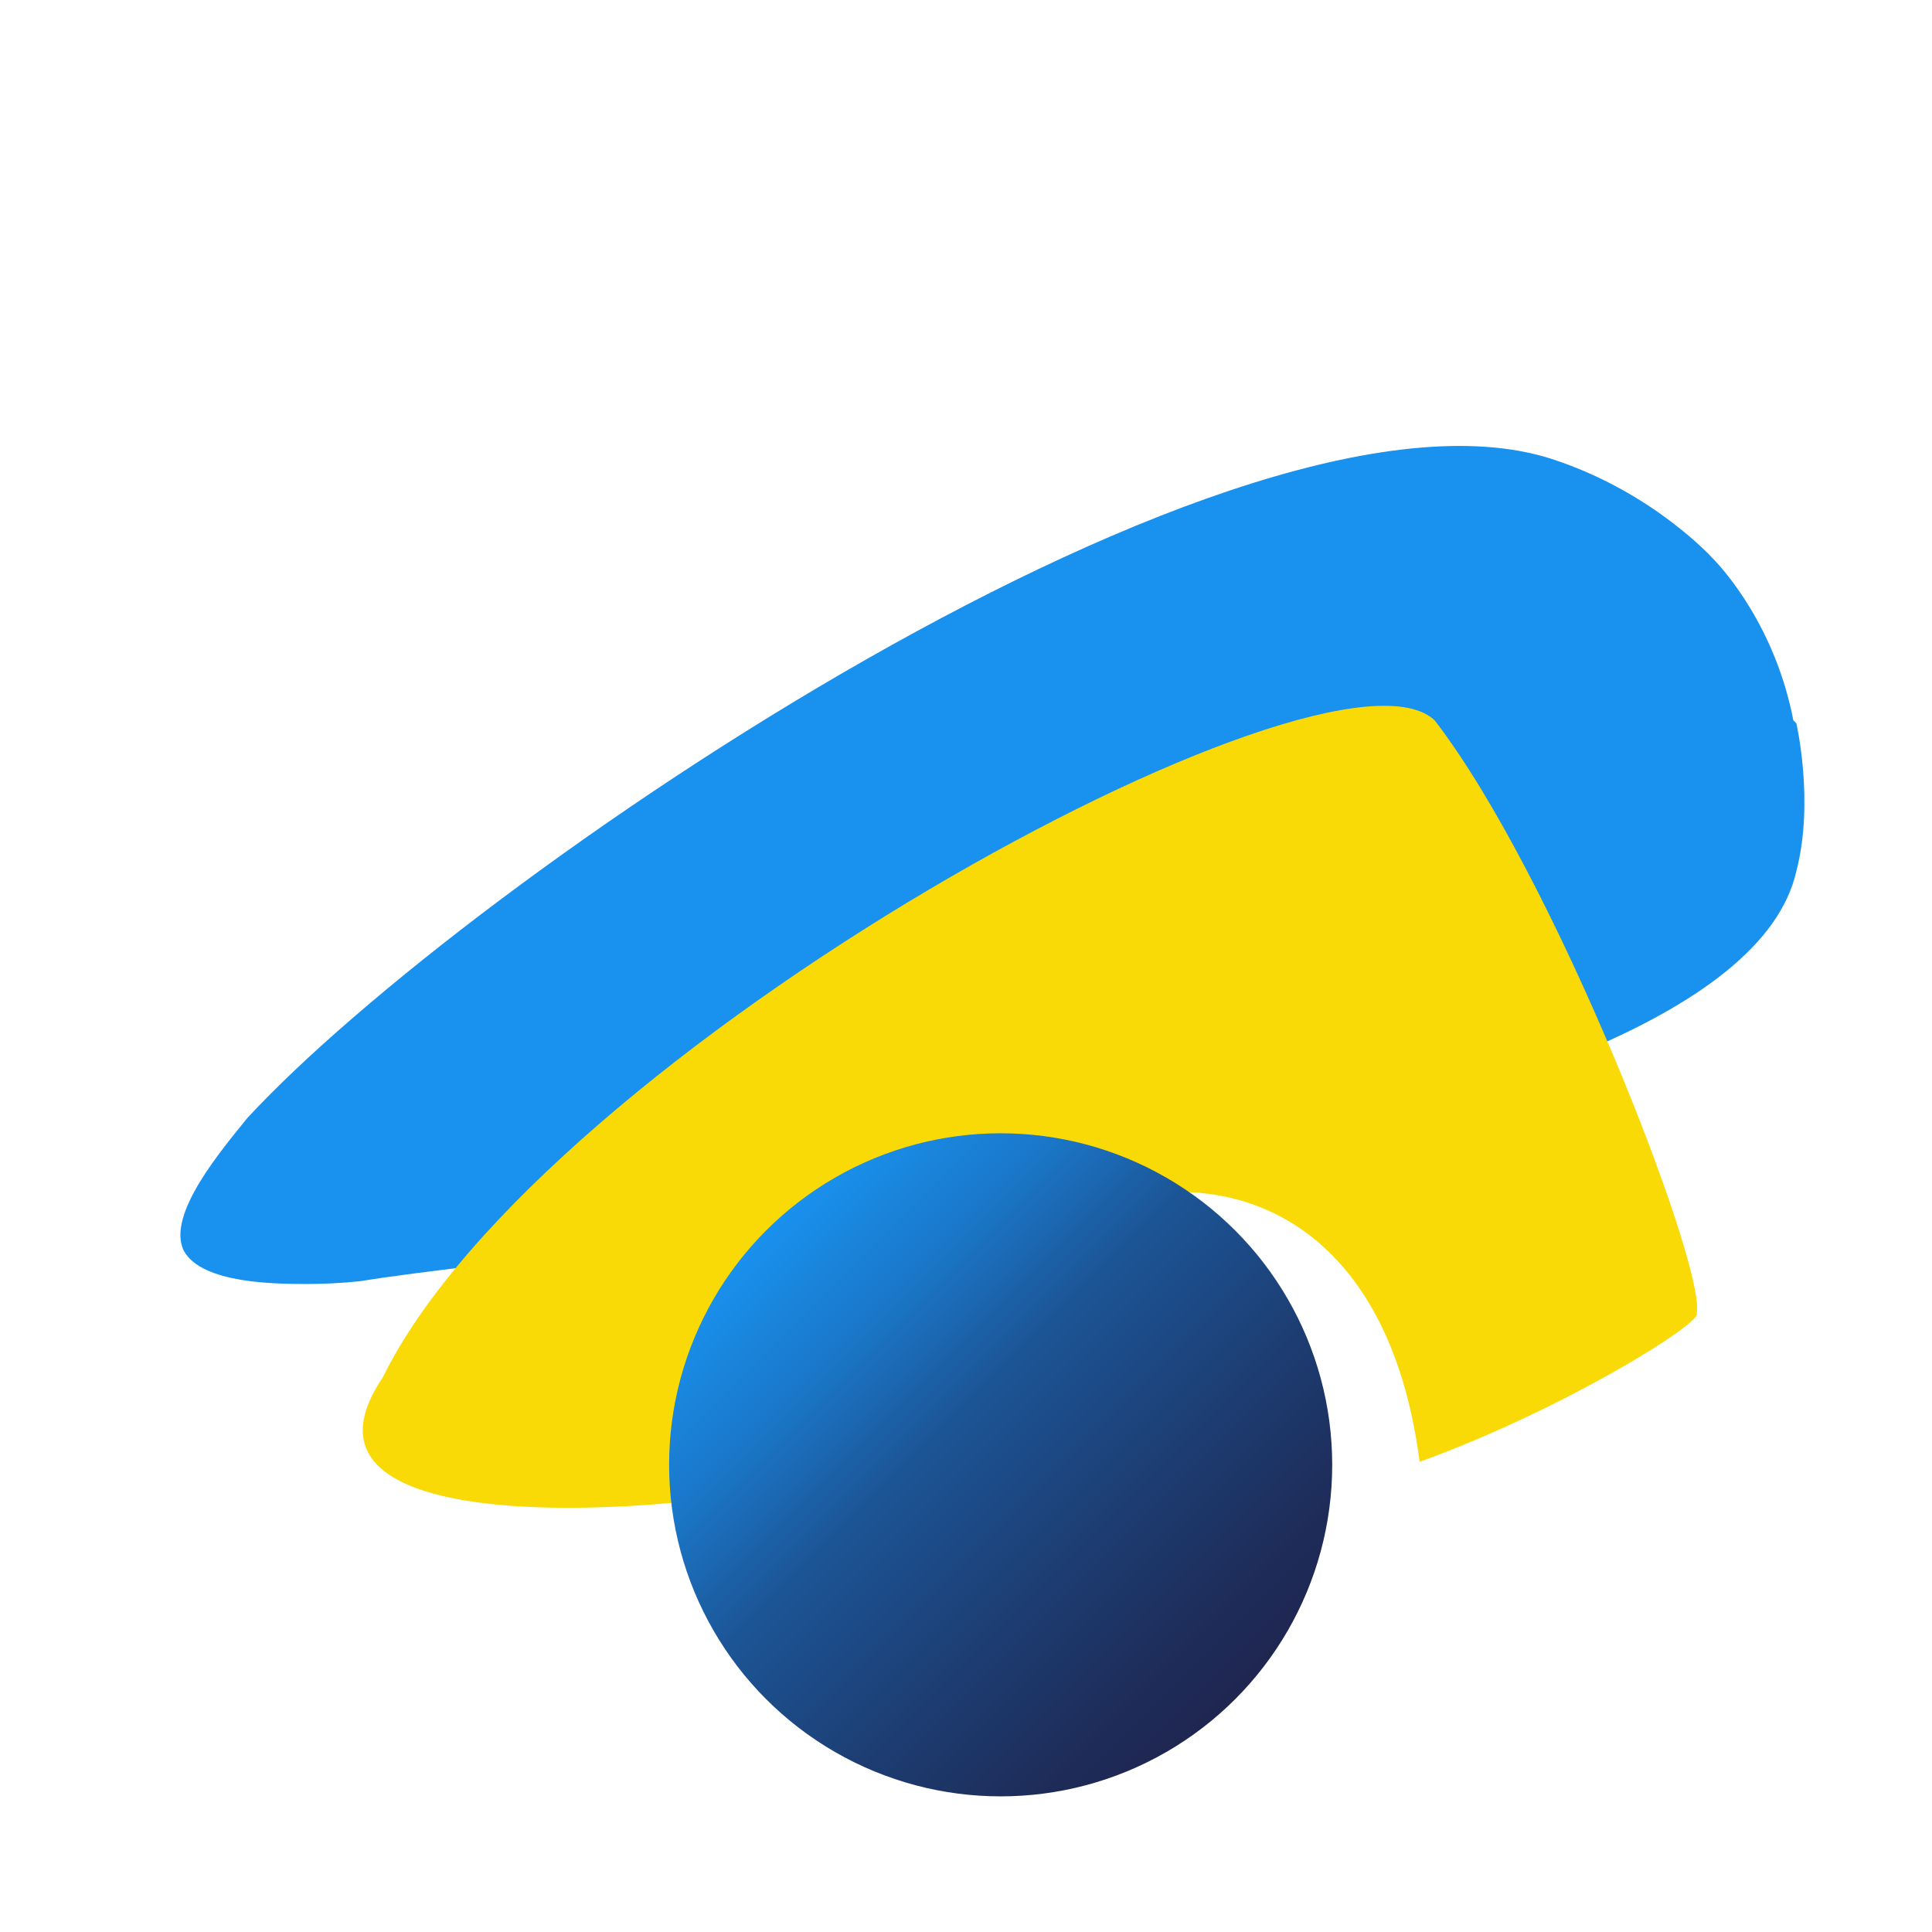
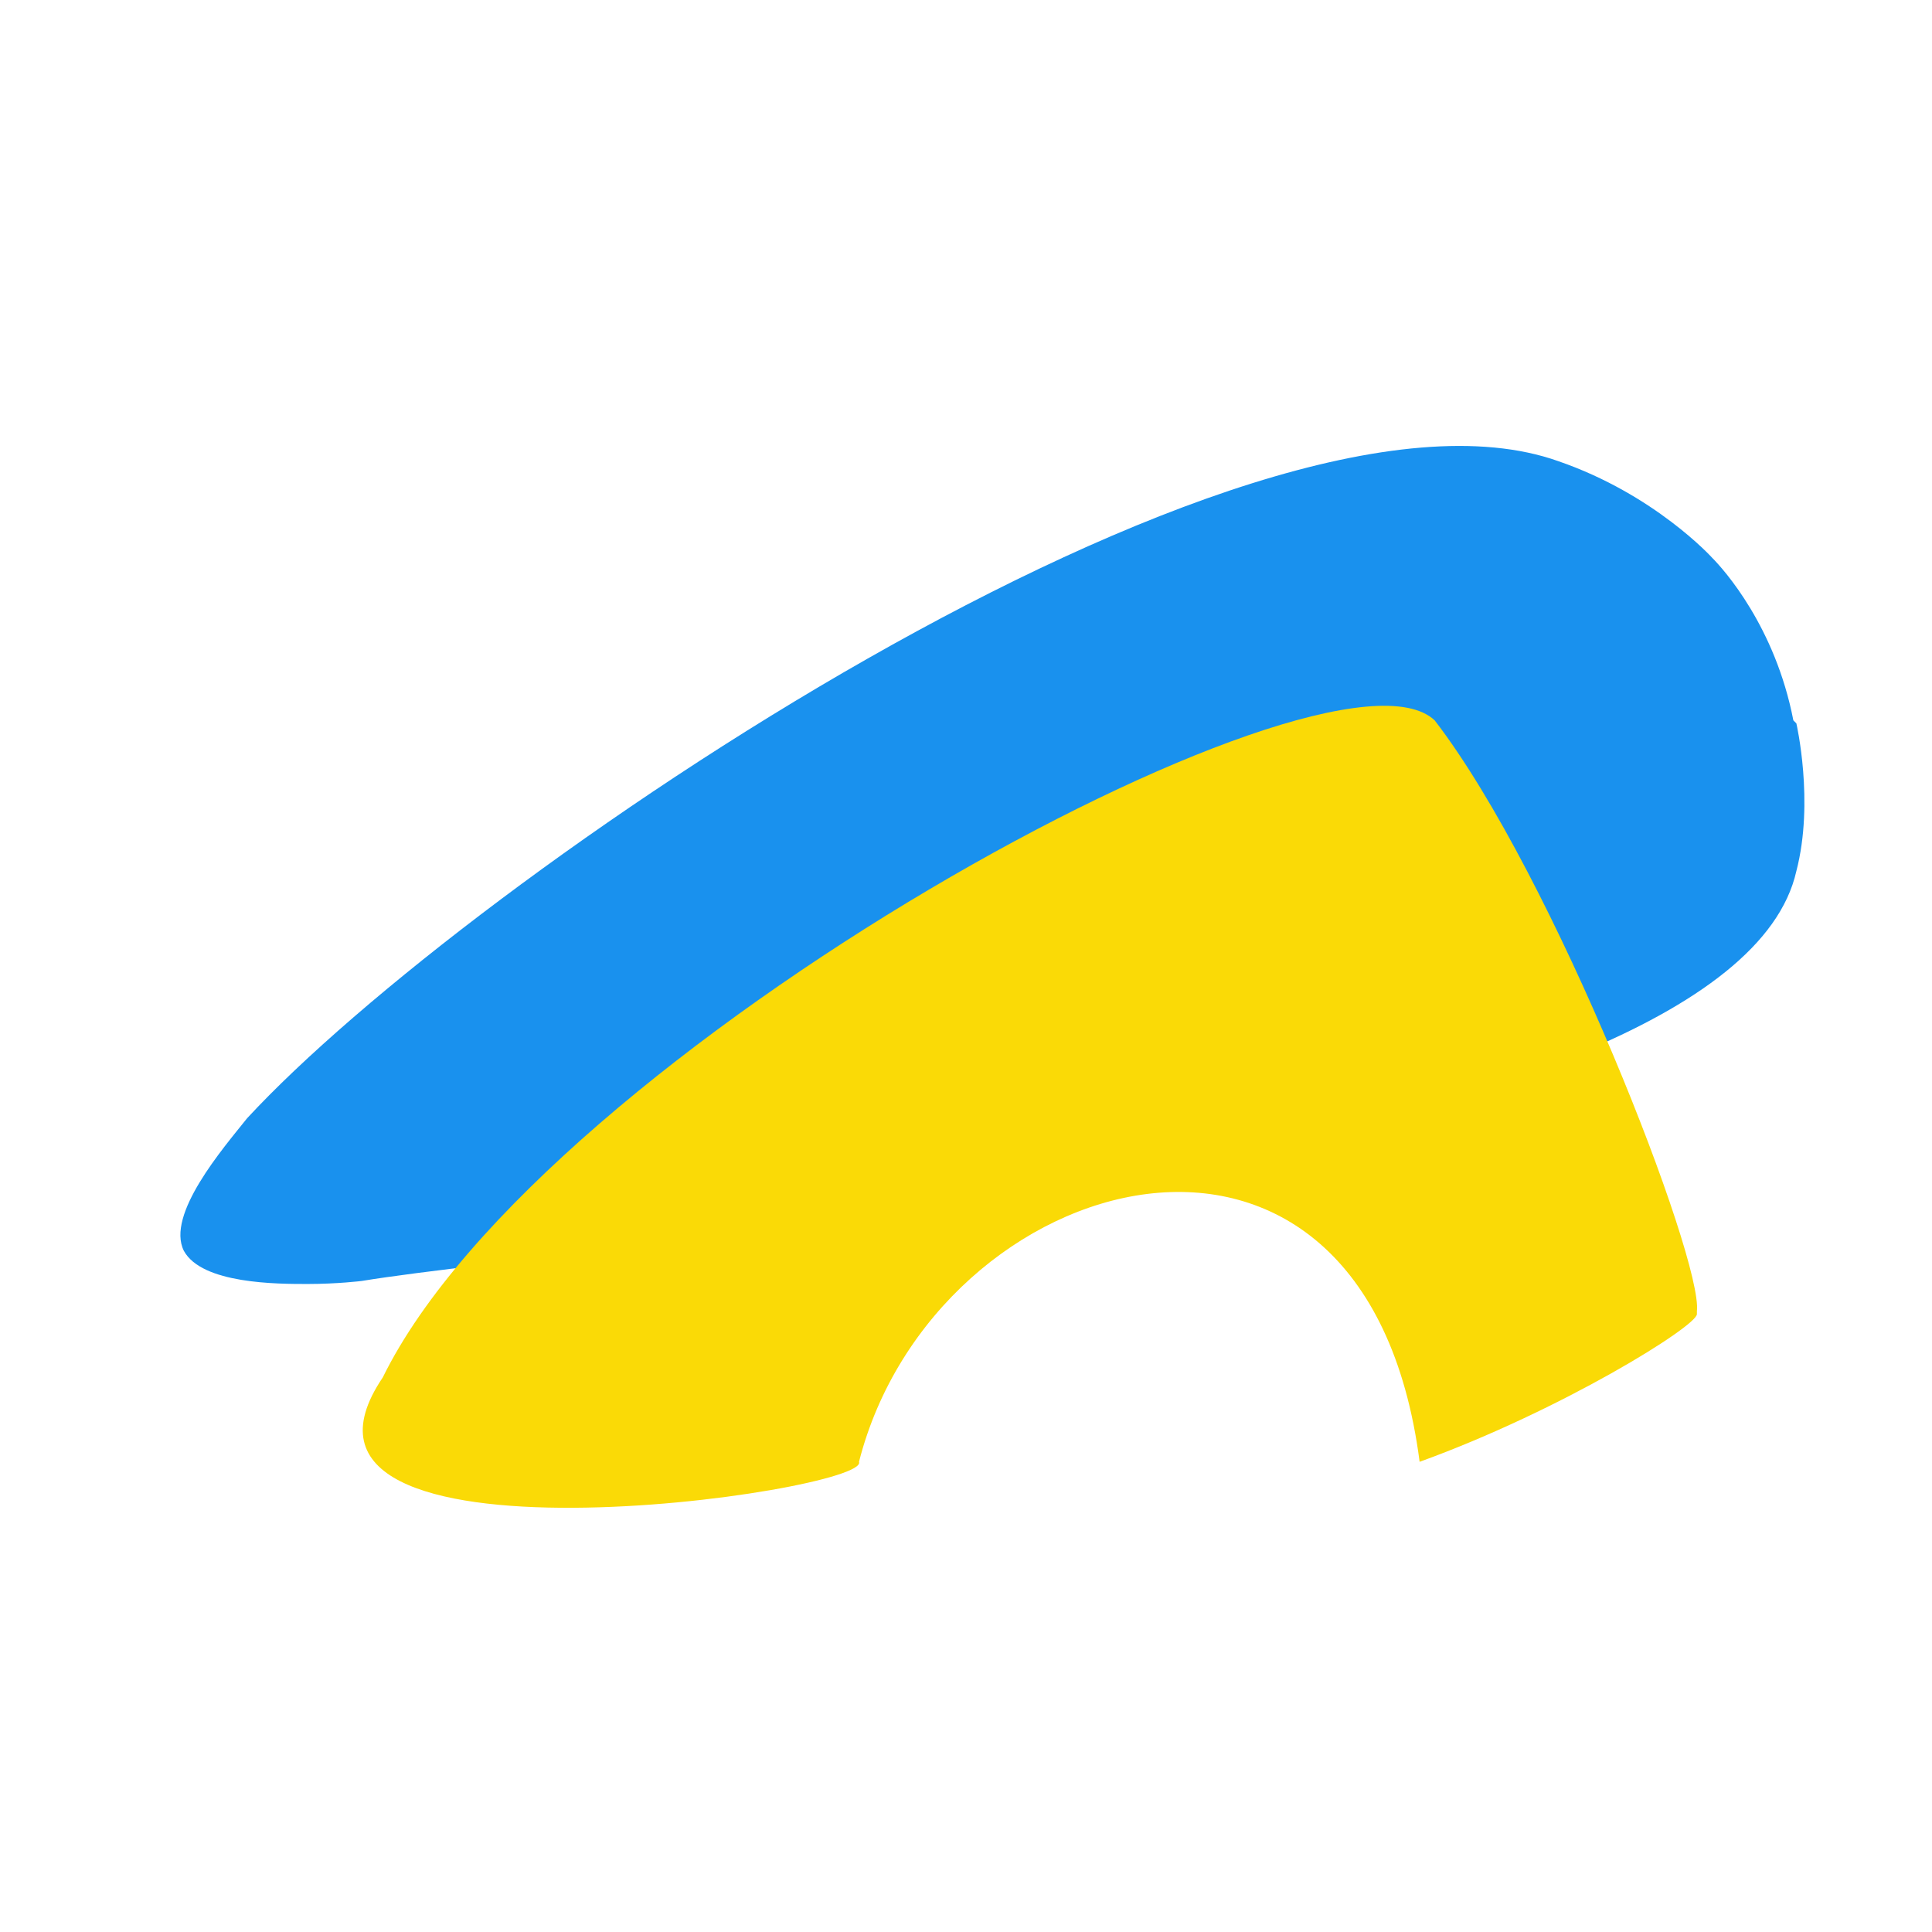
<svg xmlns="http://www.w3.org/2000/svg" id="Layer_1" version="1.1" viewBox="0 0 64.1 64.1">
  <defs>
    <style>
      .st0 {
        filter: url(#drop-shadow-1);
      }

      .st1 {
        fill: #1991ee;
      }

      .st2 {
        fill: url(#linear-gradient);
      }

      .st3 {
        fill: #fada06;
      }
    </style>
    <filter id="drop-shadow-1" x="-2.4" y="6.8" width="70.6" height="61.2" filterUnits="userSpaceOnUse">
      <feOffset dx="1.8" dy="2.7" />
      <feGaussianBlur result="blur" stdDeviation="2.7" />
      <feFlood flood-color="#fff" flood-opacity=".5" />
      <feComposite in2="blur" operator="in" />
      <feComposite in="SourceGraphic" />
    </filter>
    <linearGradient id="linear-gradient" x1="23.6" y1="38.1" x2="39.2" y2="53.7" gradientUnits="userSpaceOnUse">
      <stop offset="0" stop-color="#1991ee" />
      <stop offset=".2" stop-color="#1a78ca" />
      <stop offset=".4" stop-color="#1c5596" />
      <stop offset=".7" stop-color="#1d3b6f" />
      <stop offset=".9" stop-color="#1e2b58" />
      <stop offset="1" stop-color="#1f2650" />
    </linearGradient>
  </defs>
  <g class="st0">
    <path class="st1" d="M57.8,21.3s.6,2.6,0,4.9c-2.2,9.8-39.7,12.3-47.6,13.6,0,0-.8.1-1.8.1-1,0-3.5,0-4.1-1.1-.6-1.2,1.3-3.4,2.1-4.4,7.3-7.9,33.1-25.5,43.5-21.8,3.2,1.1,5.1,3.2,5.1,3.2.4.4,2.1,2.3,2.7,5.4Z" />
    <path class="st3" d="M54.5,40.9c0,.4-4.5,3.2-9.2,4.9-1.8-13.9-16.1-9.8-18.6,0,.4,1-20.4,4-15.8-2.8,5.3-10.8,31.4-25.1,34.9-21.8,4,5.2,8.9,17.9,8.7,19.6" />
-     <circle class="st2" cx="31.4" cy="45.9" r="11" />
  </g>
</svg>